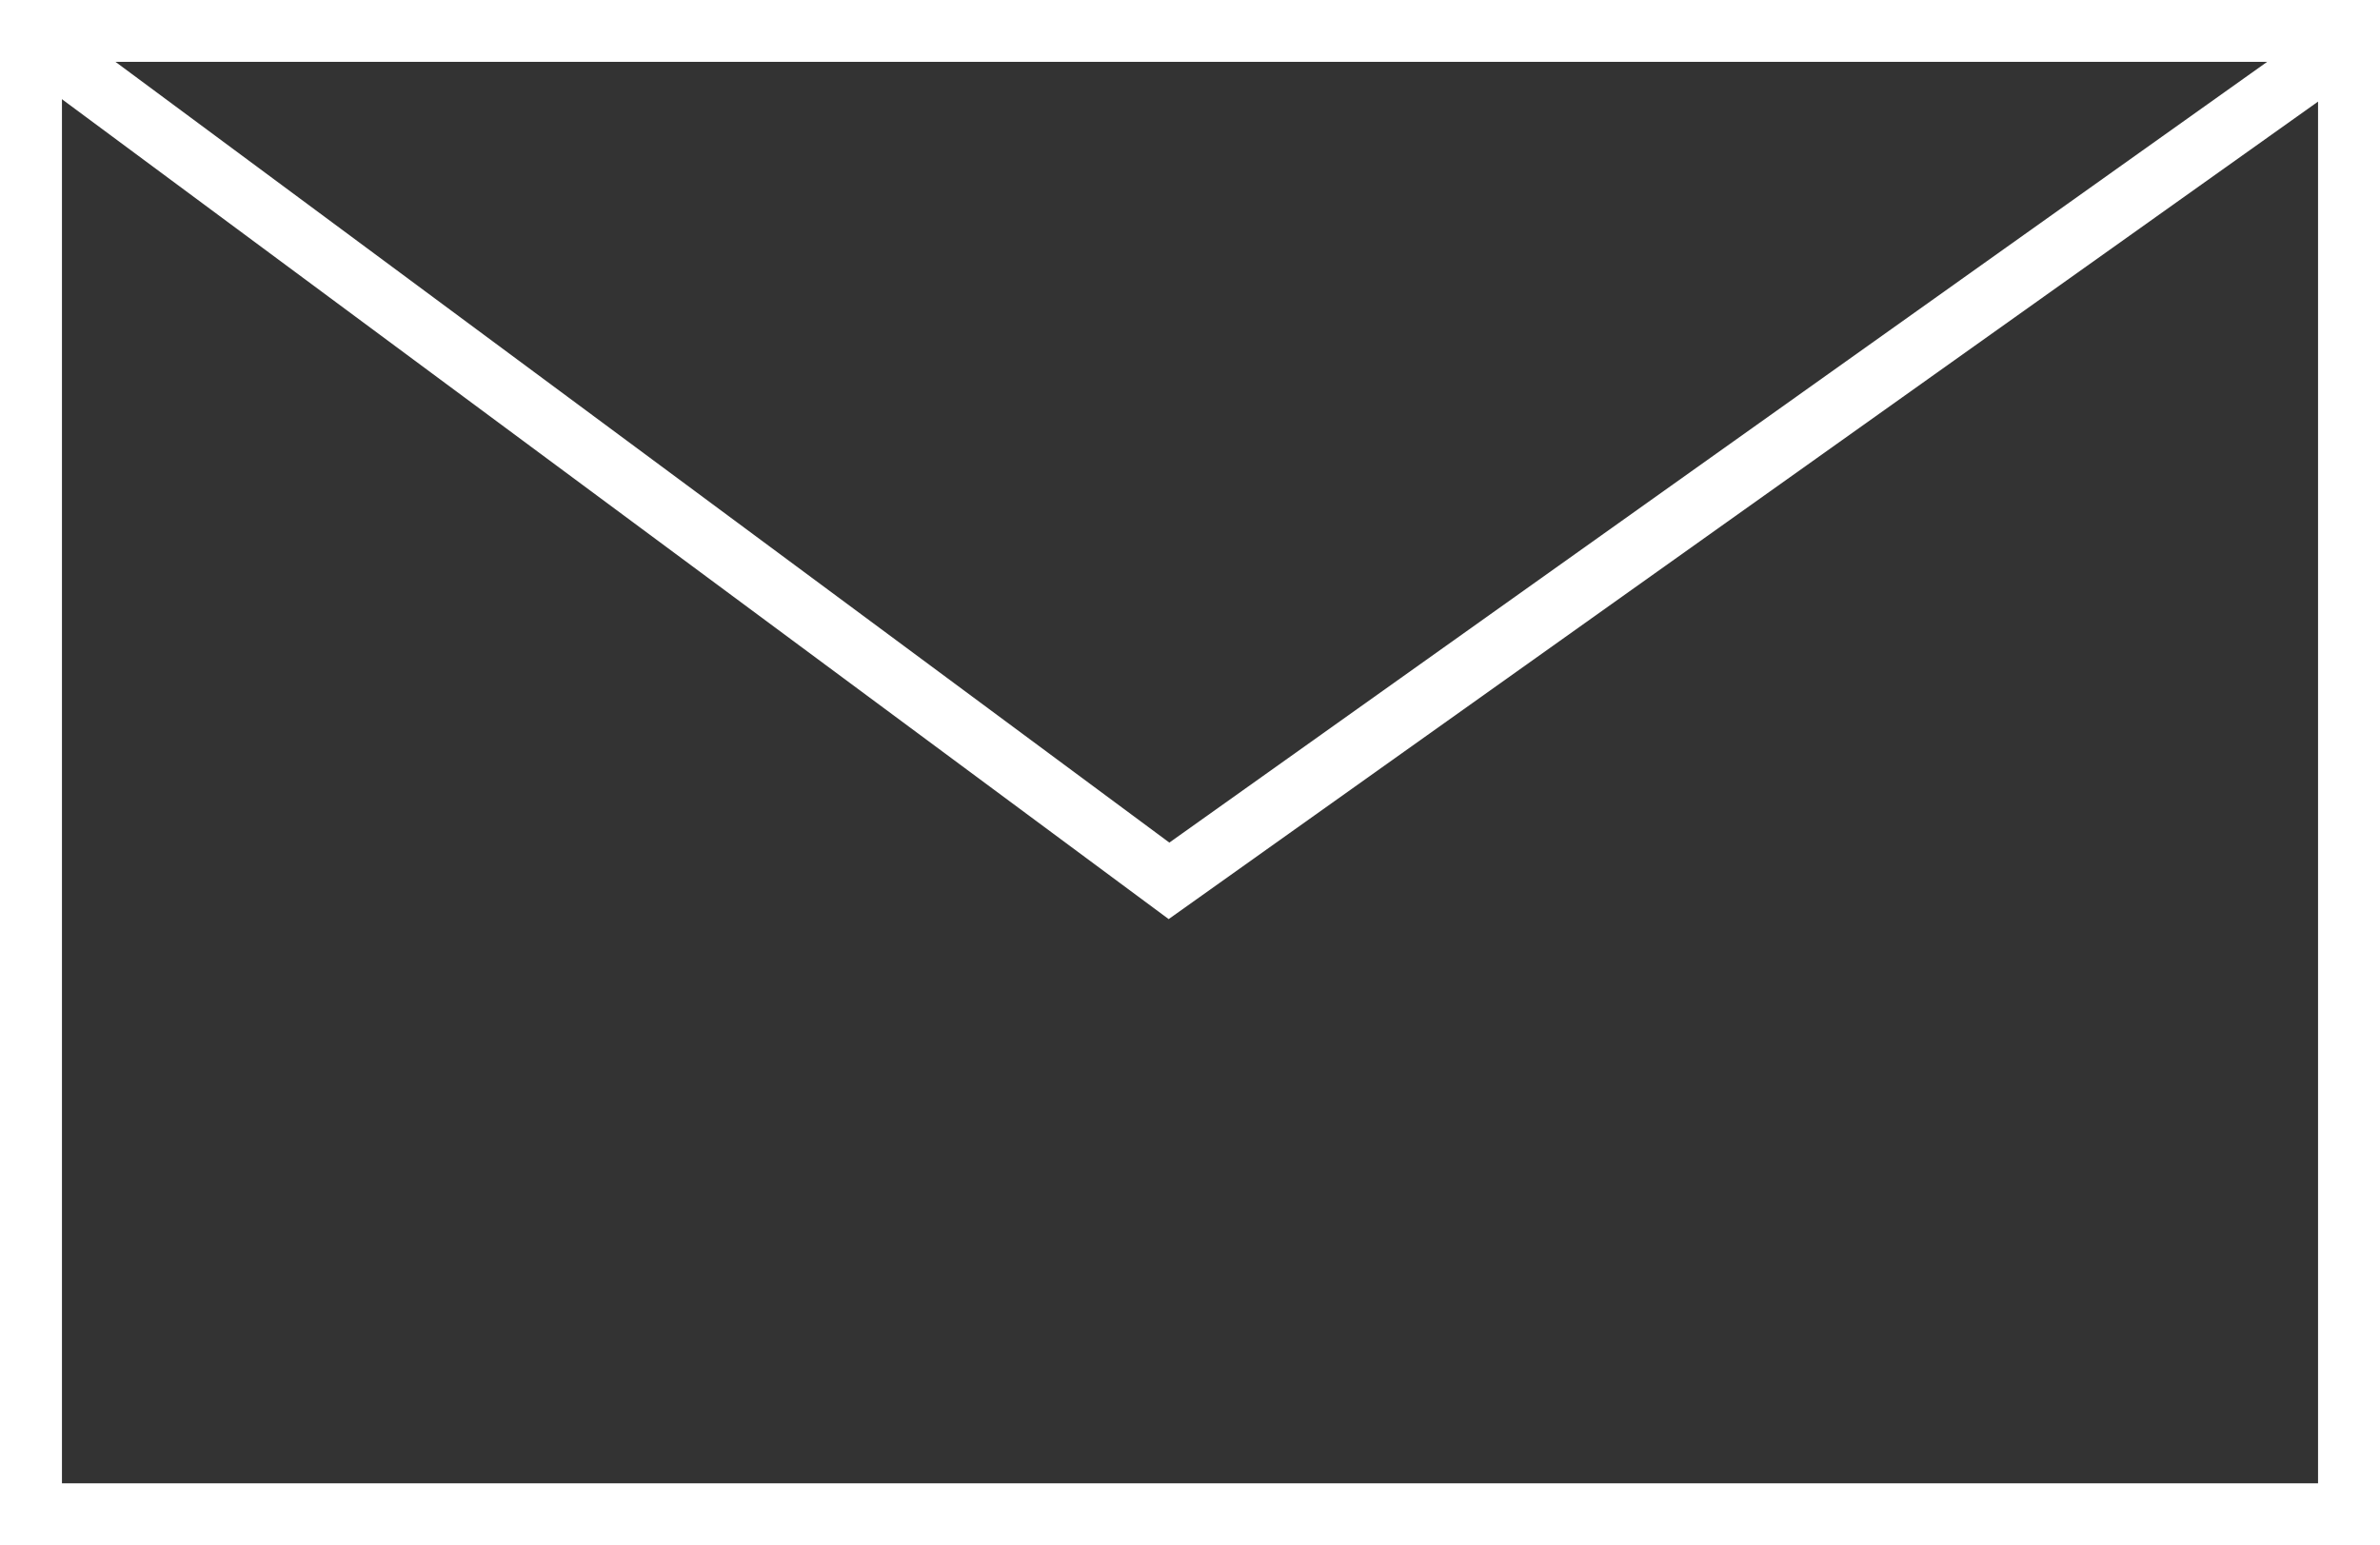
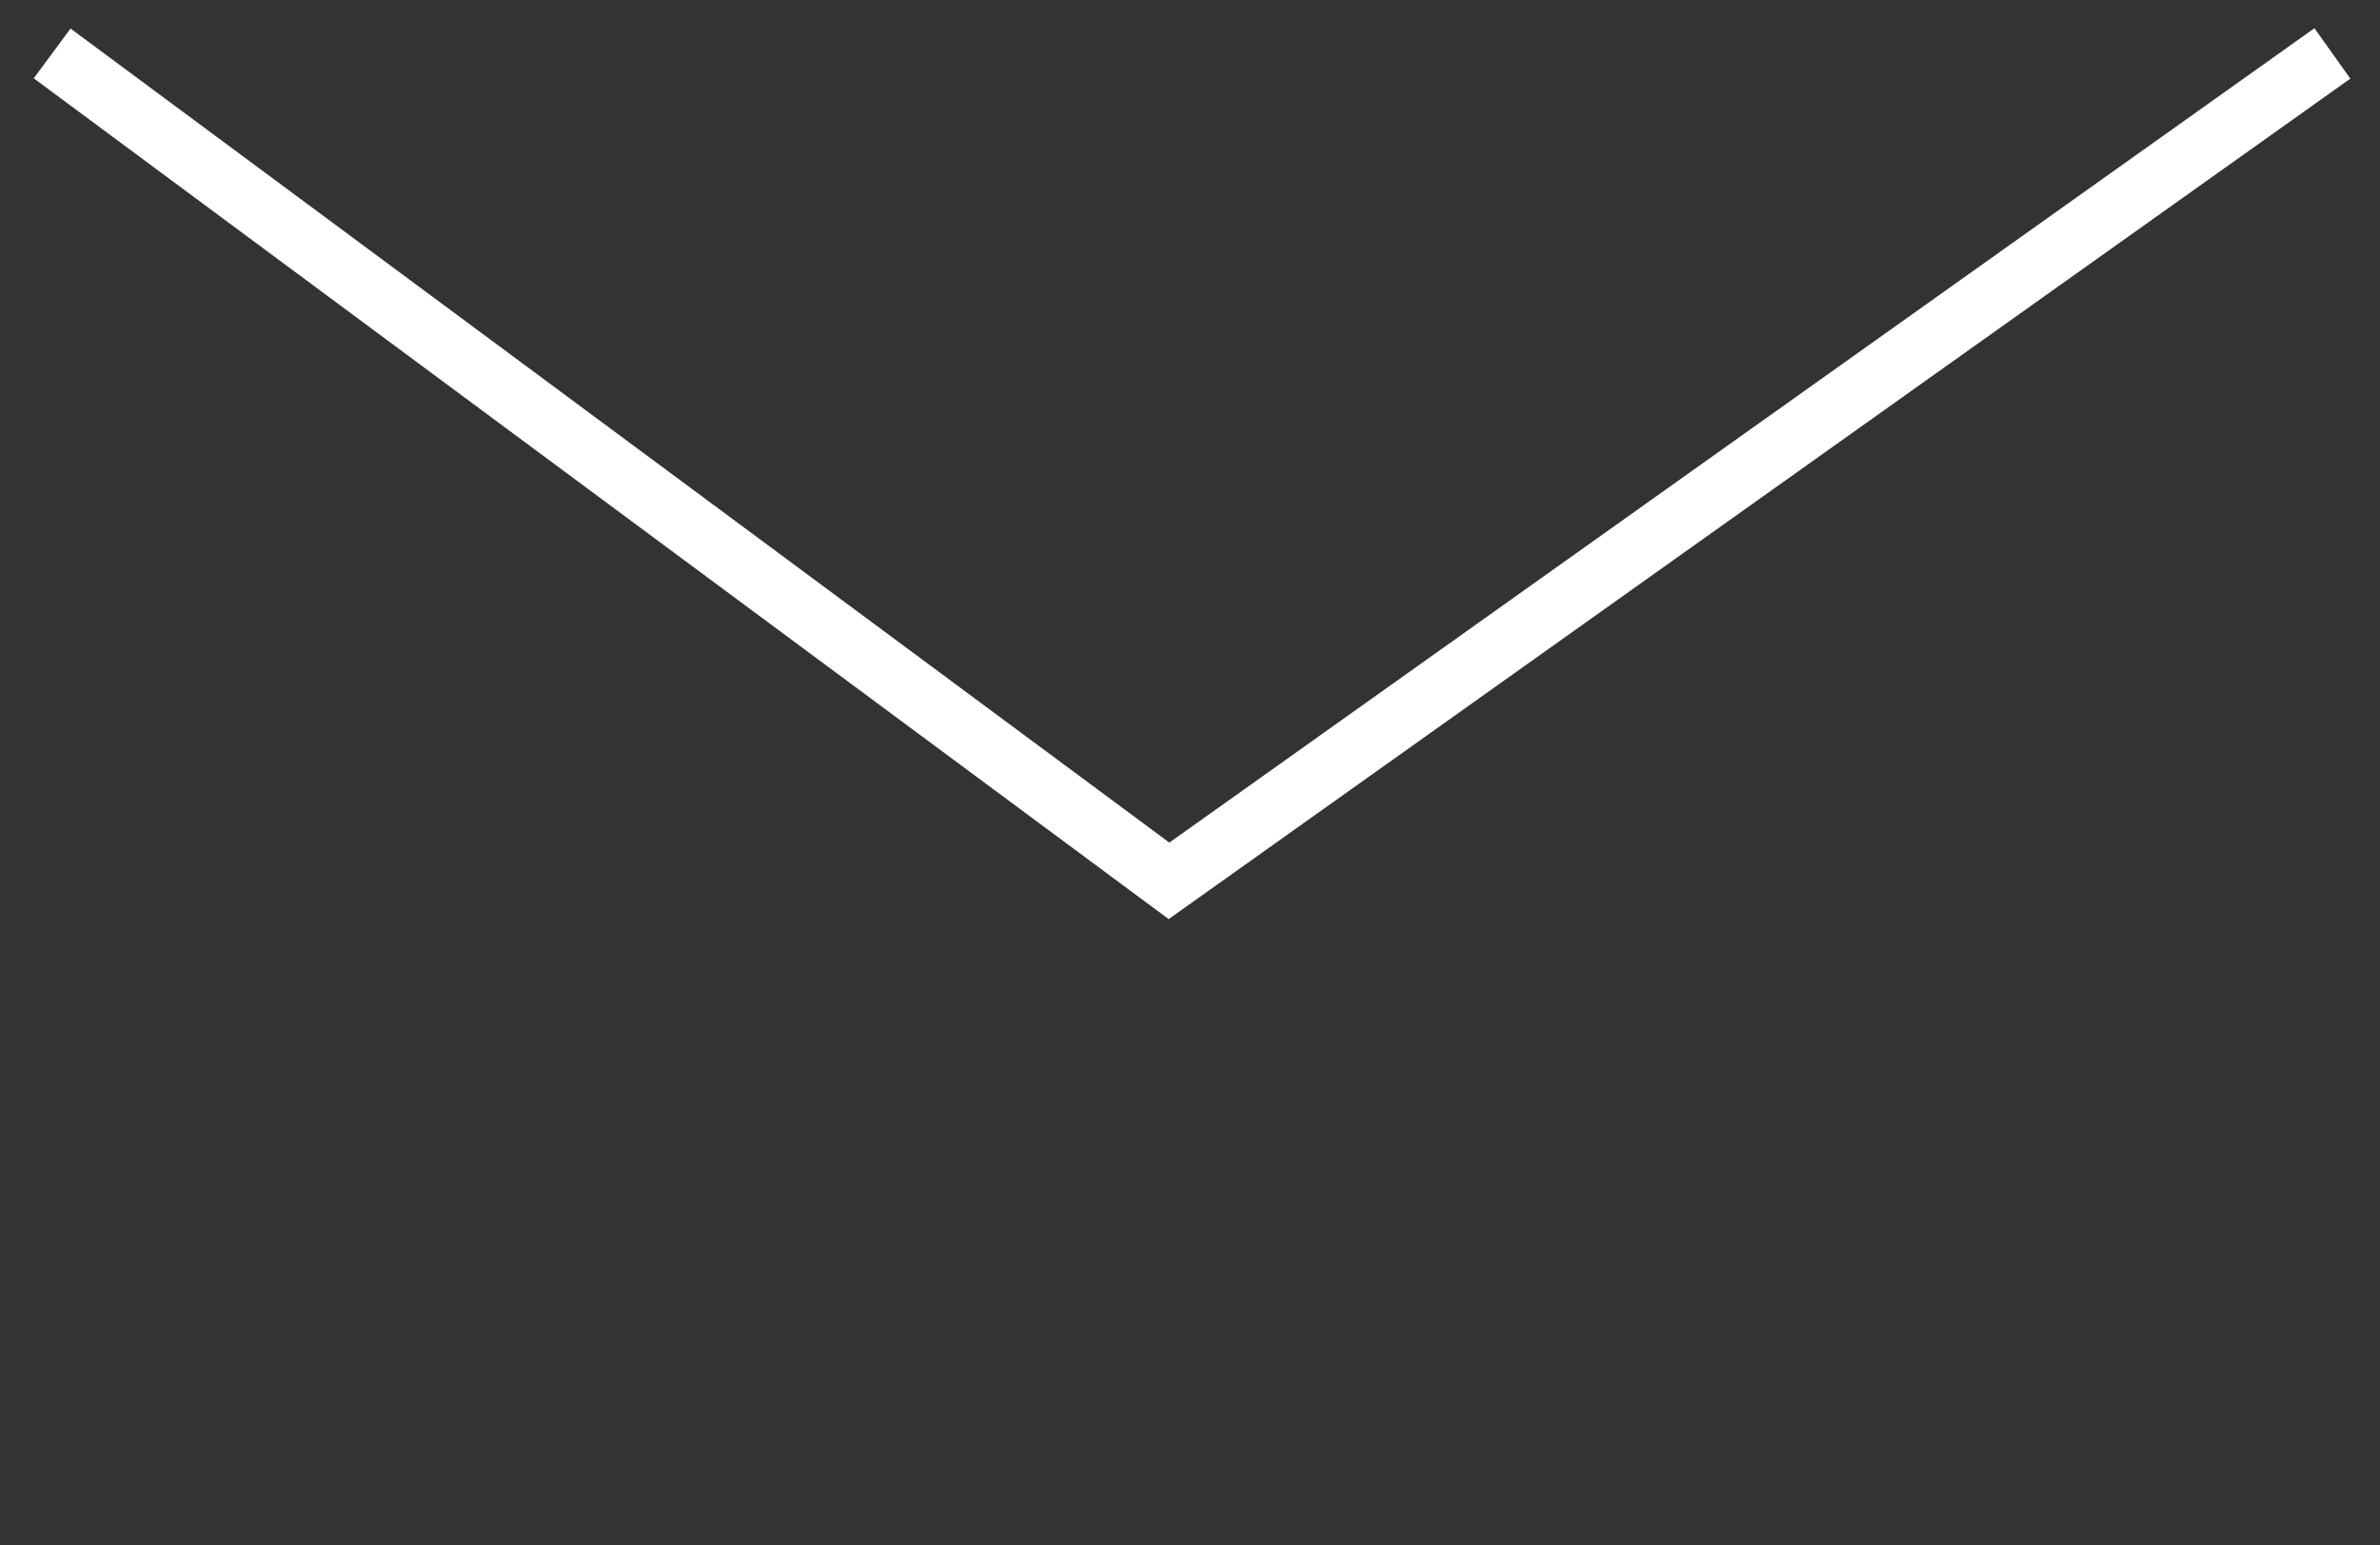
<svg xmlns="http://www.w3.org/2000/svg" id="_レイヤー_1" data-name="レイヤー_1" width="21.09" height="13.694" version="1.1" viewBox="0 0 21.09 13.694">
  <rect x="0" y="0" width="21.09" height="13.694" fill="#333333" stroke="none" />
-   <path d="M21.09,13.694H0V0h21.09v13.694ZM.549,13.145h19.992V.548H.549v12.597Z" fill="#fff" />
  <polygon points="10.356 8.145 .299 .694 .625 .253 10.362 7.467 20.509 .25 20.827 .697 10.356 8.145" fill="#fff" />
</svg>